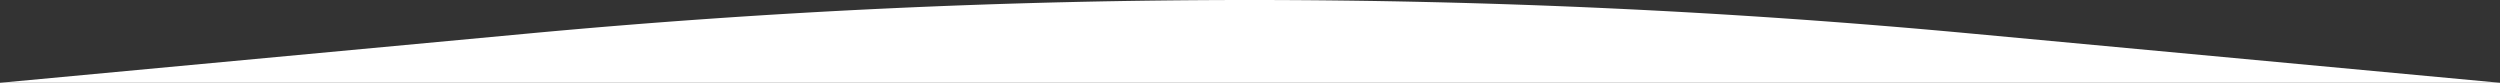
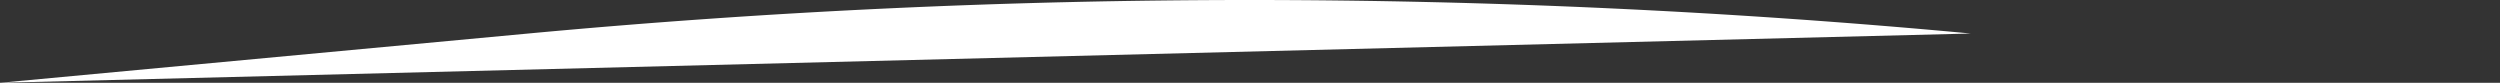
<svg xmlns="http://www.w3.org/2000/svg" viewBox="0 0 1920 63.58">
  <rect x="0" y="0" width="1920" height="63.58" fill="#333333" stroke="none" />
  <defs>
    <style>.cls-1{fill:#fff;}</style>
  </defs>
  <g id="Capa_2" data-name="Capa 2">
    <g id="Capa_1-2" data-name="Capa 1">
-       <path class="cls-1" d="M0,63.58,405,25.81a5973,5973,0,0,1,1108.56-.07L1920,63.58" />
+       <path class="cls-1" d="M0,63.58,405,25.81a5973,5973,0,0,1,1108.56-.07" />
    </g>
  </g>
</svg>